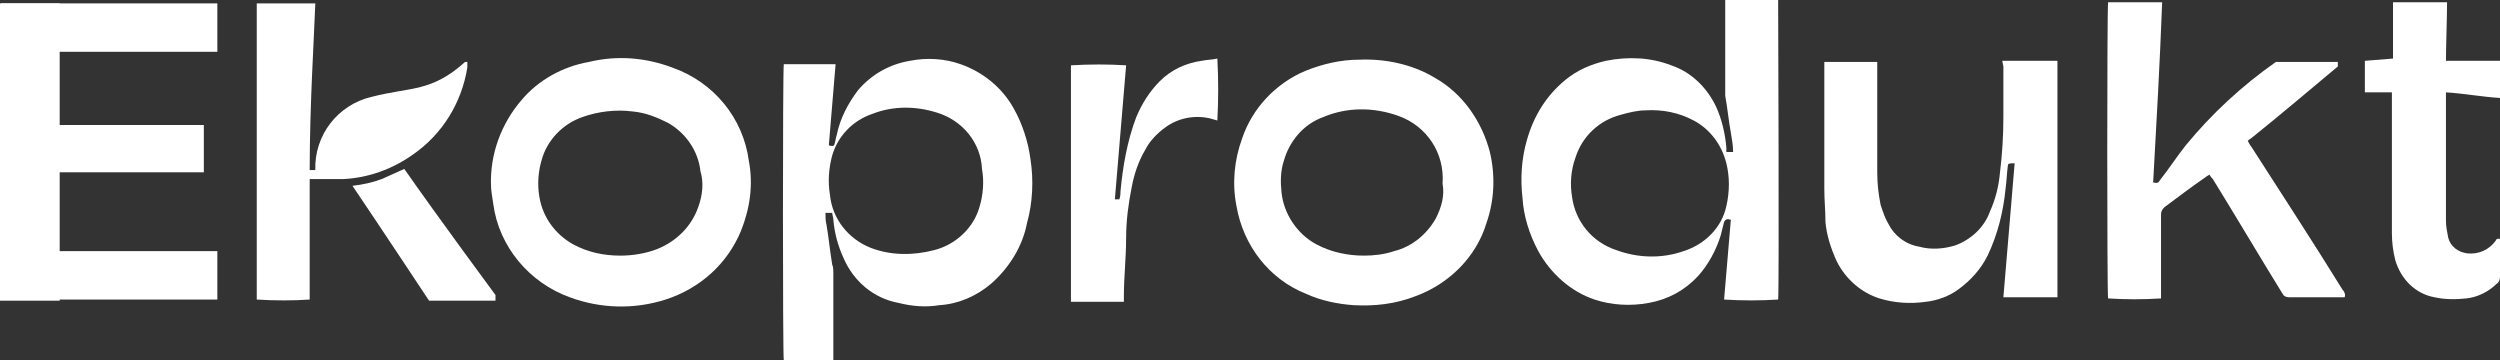
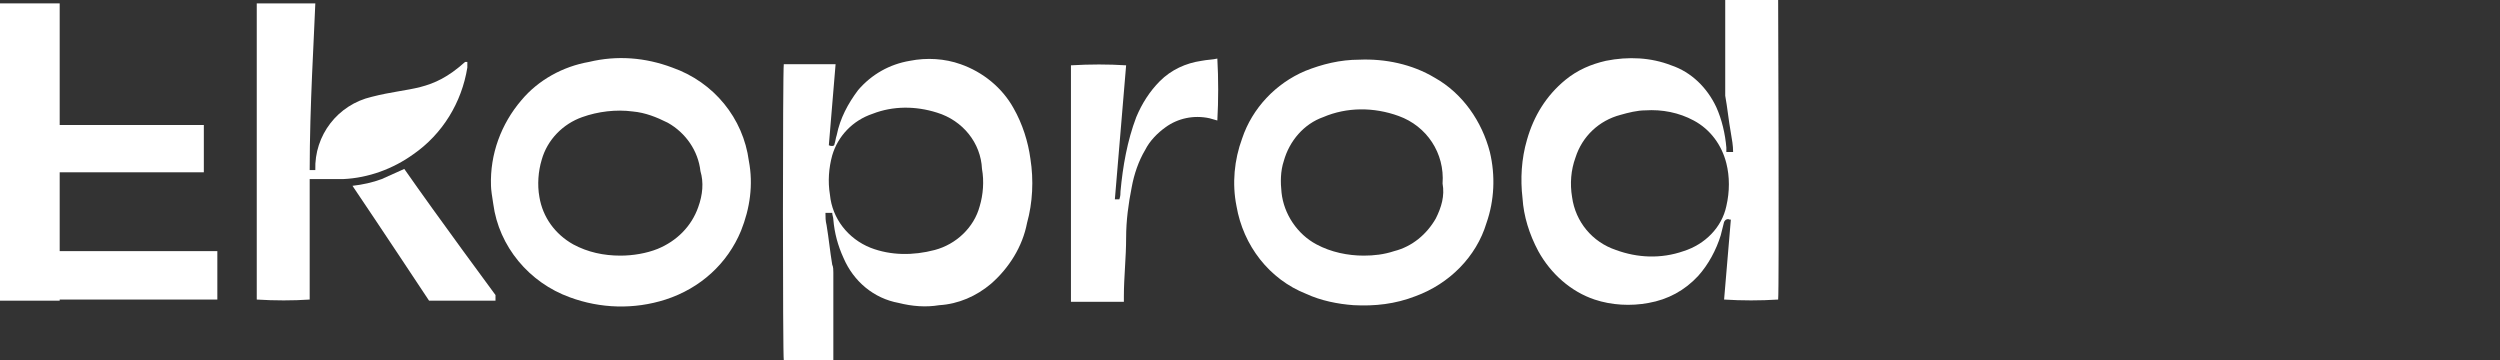
<svg xmlns="http://www.w3.org/2000/svg" version="1.1" data-id="Ekoprodukt_logo" x="0px" y="0px" viewBox="0 0 222 32" style="enable-background:new 0 0 222 32;" xml:space="preserve">
  <rect x="0" y="0" width="222" height="32" fill="#333333" stroke="none" />
  <g>
    <g id="Group_5676">
      <path id="Path_19595" style="fill:#FFFFFF;" d="M65.8,20.5c0.8-2,1.1-4.1,0.7-6.2c-0.5-3.8-3.1-7-6.8-8.3    c-2.4-0.9-4.9-1.1-7.4-0.5c-2.3,0.4-4.5,1.6-6,3.4c-1.8,2.1-2.8,4.8-2.7,7.6c0,0.3,0.1,1,0.2,1.6c0.5,3.8,3.2,7,6.8,8.3    c2.7,1,5.7,1.1,8.5,0.2C62.2,25.6,64.6,23.4,65.8,20.5 M62,18.4c-0.6,1.7-1.9,3-3.6,3.7c-1,0.4-2.2,0.6-3.3,0.6    c-1.5,0-2.9-0.3-4.2-1c-1.6-0.9-2.7-2.4-3-4.2c-0.2-1.1-0.1-2.3,0.2-3.3c0.5-1.8,1.9-3.2,3.6-3.8c1.4-0.5,3-0.7,4.5-0.5    c1.1,0.1,2.1,0.5,3.1,1c1.6,0.9,2.7,2.5,2.9,4.3C62.5,16.2,62.4,17.3,62,18.4" />
      <path id="Path_19596" style="fill:#FFFFFF;" d="M153.2,0c0,0.2,0,0.3,0,0.4c0,2.4,0,5.3,0,7.7c0,0.1,0,0.2,0,0.4    c0.2,1.1,0.3,2.2,0.5,3.3c0.1,0.6,0.2,1.1,0.2,1.7h-0.6v-0.1c0-0.1,0-0.2,0-0.3c-0.1-1.2-0.4-2.5-0.9-3.6c-0.8-1.7-2.2-3.1-4-3.7    c-1.8-0.7-3.8-0.8-5.8-0.4c-1.3,0.3-2.5,0.8-3.6,1.7c-1.7,1.4-2.8,3.2-3.4,5.3c-0.5,1.7-0.6,3.5-0.4,5.2c0.1,1.6,0.6,3.2,1.4,4.7    c1.1,2,2.9,3.6,5,4.3c1.5,0.5,3.2,0.6,4.8,0.3c1.7-0.3,3.2-1.1,4.4-2.4c0.9-1,1.6-2.3,2-3.6c0.1-0.4,0.2-0.8,0.3-1.2    c0.1-0.2,0.3-0.3,0.5-0.2h0.1c-0.2,2.4-0.4,4.7-0.6,7.1c1.6,0.1,3.2,0.1,4.8,0c0.1-0.8,0-26.4,0-26.6L153.2,0z M153.3,18.3    c-0.4,1.9-1.9,3.4-3.8,4c-2,0.7-4.1,0.6-6-0.1c-2.1-0.7-3.6-2.5-3.9-4.7c-0.2-1.2-0.1-2.4,0.3-3.5c0.6-1.9,2.1-3.3,4-3.8    c0.7-0.2,1.5-0.4,2.2-0.4c1.5-0.1,3,0.2,4.3,0.9c1.5,0.8,2.5,2.2,2.9,3.8C153.6,15.7,153.6,17,153.3,18.3" />
      <path id="Path_19597" style="fill:#FFFFFF;" d="M90,9.6c-1-1.8-2.7-3.2-4.7-3.9c-1.4-0.5-3-0.6-4.5-0.3C79,5.7,77.4,6.6,76.2,8    c-0.9,1.2-1.6,2.5-1.9,4c-0.1,0.3-0.1,0.5-0.2,0.8c0,0.2-0.3,0.2-0.5,0.1c0.2-2.4,0.4-4.8,0.6-7.2h-4.6c-0.1,0.5-0.1,26,0,26.3    c1.5,0.1,2.9,0.1,4.4,0c0-0.1,0-0.2,0-0.4c0-2.5,0-4.9,0-7.4c0-0.2,0-0.5-0.1-0.7c-0.2-1.2-0.3-2.3-0.5-3.5    c-0.1-0.4-0.1-0.7-0.1-1.1h0.6c0,0.2,0.1,0.4,0.1,0.6c0.1,1.2,0.4,2.3,0.9,3.4c0.9,2.1,2.7,3.6,4.9,4c1.2,0.3,2.4,0.4,3.6,0.2    c1.7-0.1,3.3-0.8,4.6-1.9c1.6-1.4,2.8-3.3,3.2-5.4c0.5-1.8,0.6-3.8,0.3-5.7C91.3,12.6,90.8,11,90,9.6 M87,18.3    c-0.5,1.9-2.1,3.4-4,3.9s-3.9,0.5-5.7-0.2c-2-0.8-3.4-2.6-3.6-4.7c-0.2-1.2-0.1-2.4,0.2-3.5c0.5-1.7,1.8-3.1,3.6-3.7    c1.8-0.7,3.8-0.7,5.7-0.1c2.3,0.7,3.9,2.7,4,5C87.4,16.1,87.3,17.3,87,18.3" />
      <path id="Path_19598" style="fill:#FFFFFF;" d="M127.4,6.9c-2-1.2-4.4-1.7-6.7-1.6c-1.7,0-3.3,0.4-4.8,1c-2.6,1.1-4.7,3.3-5.6,6    c-0.7,1.9-0.9,4-0.5,6c0.6,3.5,2.9,6.5,6.2,7.8c1.3,0.6,2.8,0.9,4.2,1c1.9,0.1,3.7-0.1,5.5-0.8c3-1.1,5.4-3.5,6.3-6.5    c0.7-2,0.8-4.2,0.3-6.3C131.6,10.8,129.9,8.3,127.4,6.9 M127.5,19.4c-0.8,1.4-2.1,2.5-3.7,2.9c-0.9,0.3-1.8,0.4-2.7,0.4    c-1.4,0-2.9-0.3-4.2-1c-1.7-0.9-2.9-2.7-3.1-4.6c-0.1-0.9-0.1-1.9,0.2-2.8c0.5-1.8,1.8-3.3,3.5-3.9c2.1-0.9,4.5-0.9,6.7-0.1    c2.5,0.9,4.1,3.3,3.9,6C128.3,17.4,128,18.4,127.5,19.4" />
-       <path id="Path_19599" style="fill:#FFFFFF;" d="M199.9,13c-0.1-0.1-0.2-0.3-0.3-0.5c0.1-0.1,0.3-0.2,0.4-0.3    c2.5-2,5.2-4.3,7.6-6.3V5.5h-5.5c-3,2.1-5.7,4.6-8,7.4c-0.8,1-1.5,2.1-2.3,3.1c-0.1,0.2-0.2,0.3-0.6,0.2c0.3-5.3,0.6-10.7,0.8-16    h-4.8c-0.1,0.6-0.1,26,0,26.3c1.6,0.1,3.1,0.1,4.7,0V26c0-2.3,0-4.6,0-7c0-0.2,0.1-0.4,0.3-0.6c1.2-0.9,2.4-1.8,3.7-2.7    c0.1-0.1,0.2-0.1,0.3-0.2c0.1,0.2,0.2,0.3,0.3,0.4c2.1,3.4,4.1,6.8,6.2,10.2c0.1,0.2,0.3,0.3,0.6,0.3c1.5,0,3,0,4.5,0    c0.1,0,0.3,0,0.4,0c0.1-0.2,0-0.5-0.2-0.7C205.4,21.5,202.6,17.2,199.9,13" />
-       <path id="Path_19600" style="fill:#FFFFFF;" d="M177.9,5.9c0,1.5,0,3,0,4.5c0,1.6-0.1,3.3-0.3,4.9c-0.1,1.2-0.4,2.4-0.9,3.5    c-0.5,1.4-1.7,2.5-3.1,3c-1,0.3-2.1,0.4-3.2,0.1c-1.2-0.2-2.2-1-2.7-2c-0.3-0.5-0.5-1.1-0.7-1.7c-0.2-1-0.3-1.9-0.3-2.9    c0-3.1,0-6.2,0-9.3c0-0.2,0-0.3,0-0.5H162V6c0,3.6,0,7.2,0,10.8c0,1,0.1,1.9,0.1,2.9c0.1,1.2,0.5,2.4,1,3.5    c0.8,1.6,2.2,2.8,3.8,3.3c1.3,0.4,2.7,0.5,4.1,0.3c1-0.1,2.1-0.5,2.9-1.1c1.1-0.8,2-1.8,2.6-3c0.9-1.9,1.4-3.9,1.6-6    c0.1-0.7,0.1-1.3,0.2-2c0-0.2,0.2-0.2,0.6-0.2l-1,11.9h4.8v-21h-4.9L177.9,5.9z" />
      <path id="Path_19601" style="fill:#FFFFFF;" d="M106.7,5.4c-1.4,0.2-2.7,0.8-3.7,1.8c-0.9,0.9-1.6,2-2.1,3.2    c-0.8,2.1-1.2,4.4-1.4,6.6c0,0.2,0,0.4-0.1,0.7H99l1-11.9c-1.6-0.1-3.2-0.1-4.9,0v21h4.7v-0.5c0-1.7,0.2-3.4,0.2-5.2    c0-1.5,0.2-3,0.5-4.5c0.2-1.1,0.6-2.3,1.2-3.3c0.4-0.8,1.1-1.5,1.8-2c1.1-0.8,2.5-1.1,3.9-0.8l0.7,0.2c0.1-1.8,0.1-3.7,0-5.5    C107.7,5.3,107.2,5.3,106.7,5.4" />
-       <path id="Path_19602" style="fill:#FFFFFF;" d="M222,21.6v-0.4c-0.3,0-0.3,0-0.4,0.2c-0.6,0.8-1.5,1.2-2.5,1.1    c-0.8-0.1-1.5-0.6-1.7-1.4c-0.1-0.5-0.2-1-0.2-1.5c0-3.7,0-7.4,0-11c0-0.1,0-0.2,0-0.4c1.6,0.1,3.2,0.4,4.8,0.5V5.4h-4.8    c0-1.2,0.1-4,0.1-5.2c-1.2,0-3.6,0-4.8,0v5L210,5.4v2.8h2.4c0,0.1,0,0.5,0,0.6c0,4,0,8,0,11.9c0,0.8,0.1,1.6,0.3,2.4    c0.5,1.7,1.8,3,3.5,3.3c0.9,0.2,1.9,0.2,2.8,0.1c1-0.1,2-0.6,2.7-1.3c0.2-0.1,0.3-0.4,0.3-0.6C222,23.7,222,22.7,222,21.6" />
      <path id="Path_19603" style="fill:#FFFFFF;" d="M27.5,26.6v-0.5c0-1.1,0-5.3,0-10.2h2.2c0.2,0,0.4,0,0.7,0h0.1l0,0    c2.2-0.1,4.4-0.9,6.2-2.2c2.6-1.8,4.3-4.6,4.8-7.7V5.5h-0.2c-3,2.7-4.8,2.2-8.3,3.1c-3,0.7-5.1,3.4-5,6.5h-0.5    c0-5.7,0.4-12,0.5-14.8h-5.2v26.3C24.4,26.7,26,26.7,27.5,26.6" />
      <path id="Path_19604" style="fill:#FFFFFF;" d="M33.9,15.9c-0.8,0.3-1.7,0.5-2.6,0.6c2.3,3.4,6.8,10.2,6.8,10.2c1.7,0,5.7,0,5.9,0    v-0.5c0,0-5.1-6.9-8.1-11.2C35.2,15.3,34.6,15.6,33.9,15.9" />
-       <rect id="Rectangle_3595" x="0.1" y="0.3" style="fill:#FFFFFF;" width="19.2" height="4.3" />
      <rect id="Rectangle_3596" x="0.1" y="22.3" style="fill:#FFFFFF;" width="19.2" height="4.3" />
      <rect id="Rectangle_3597" x="0.1" y="11.1" style="fill:#FFFFFF;" width="18" height="4.2" />
      <rect id="Rectangle_3598" y="0.3" style="fill:#FFFFFF;" width="5.3" height="26.4" />
    </g>
  </g>
</svg>